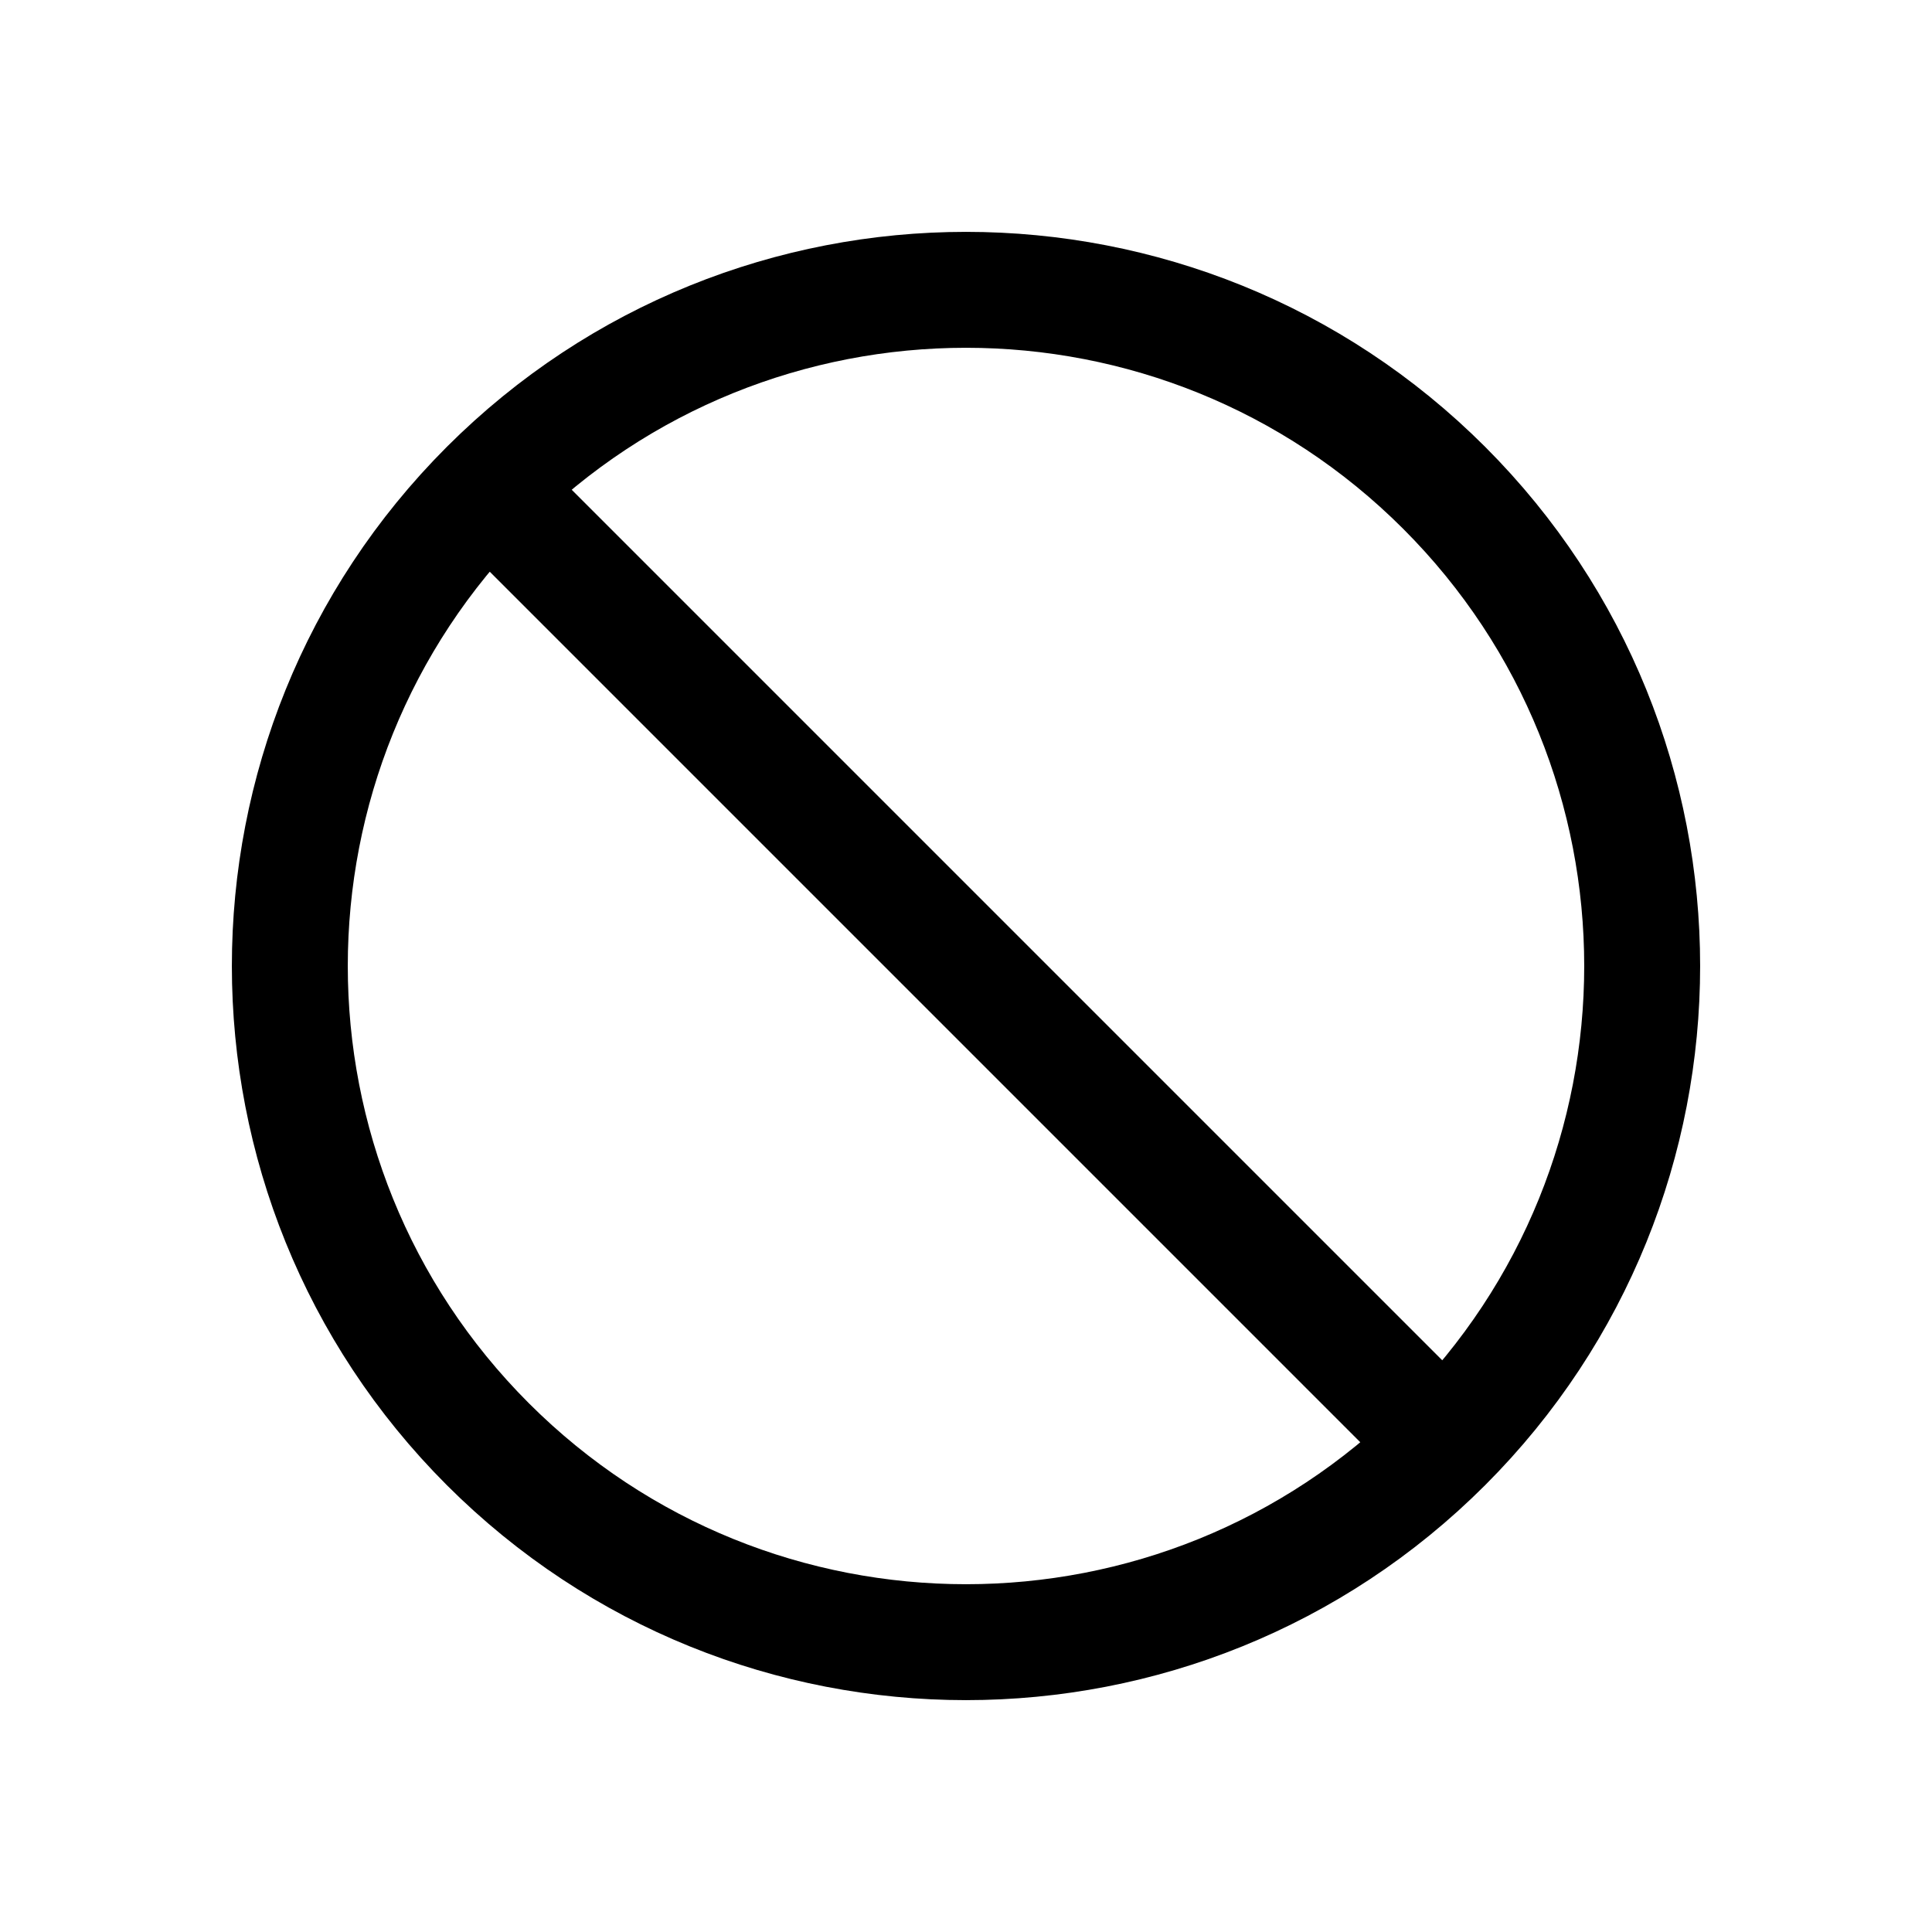
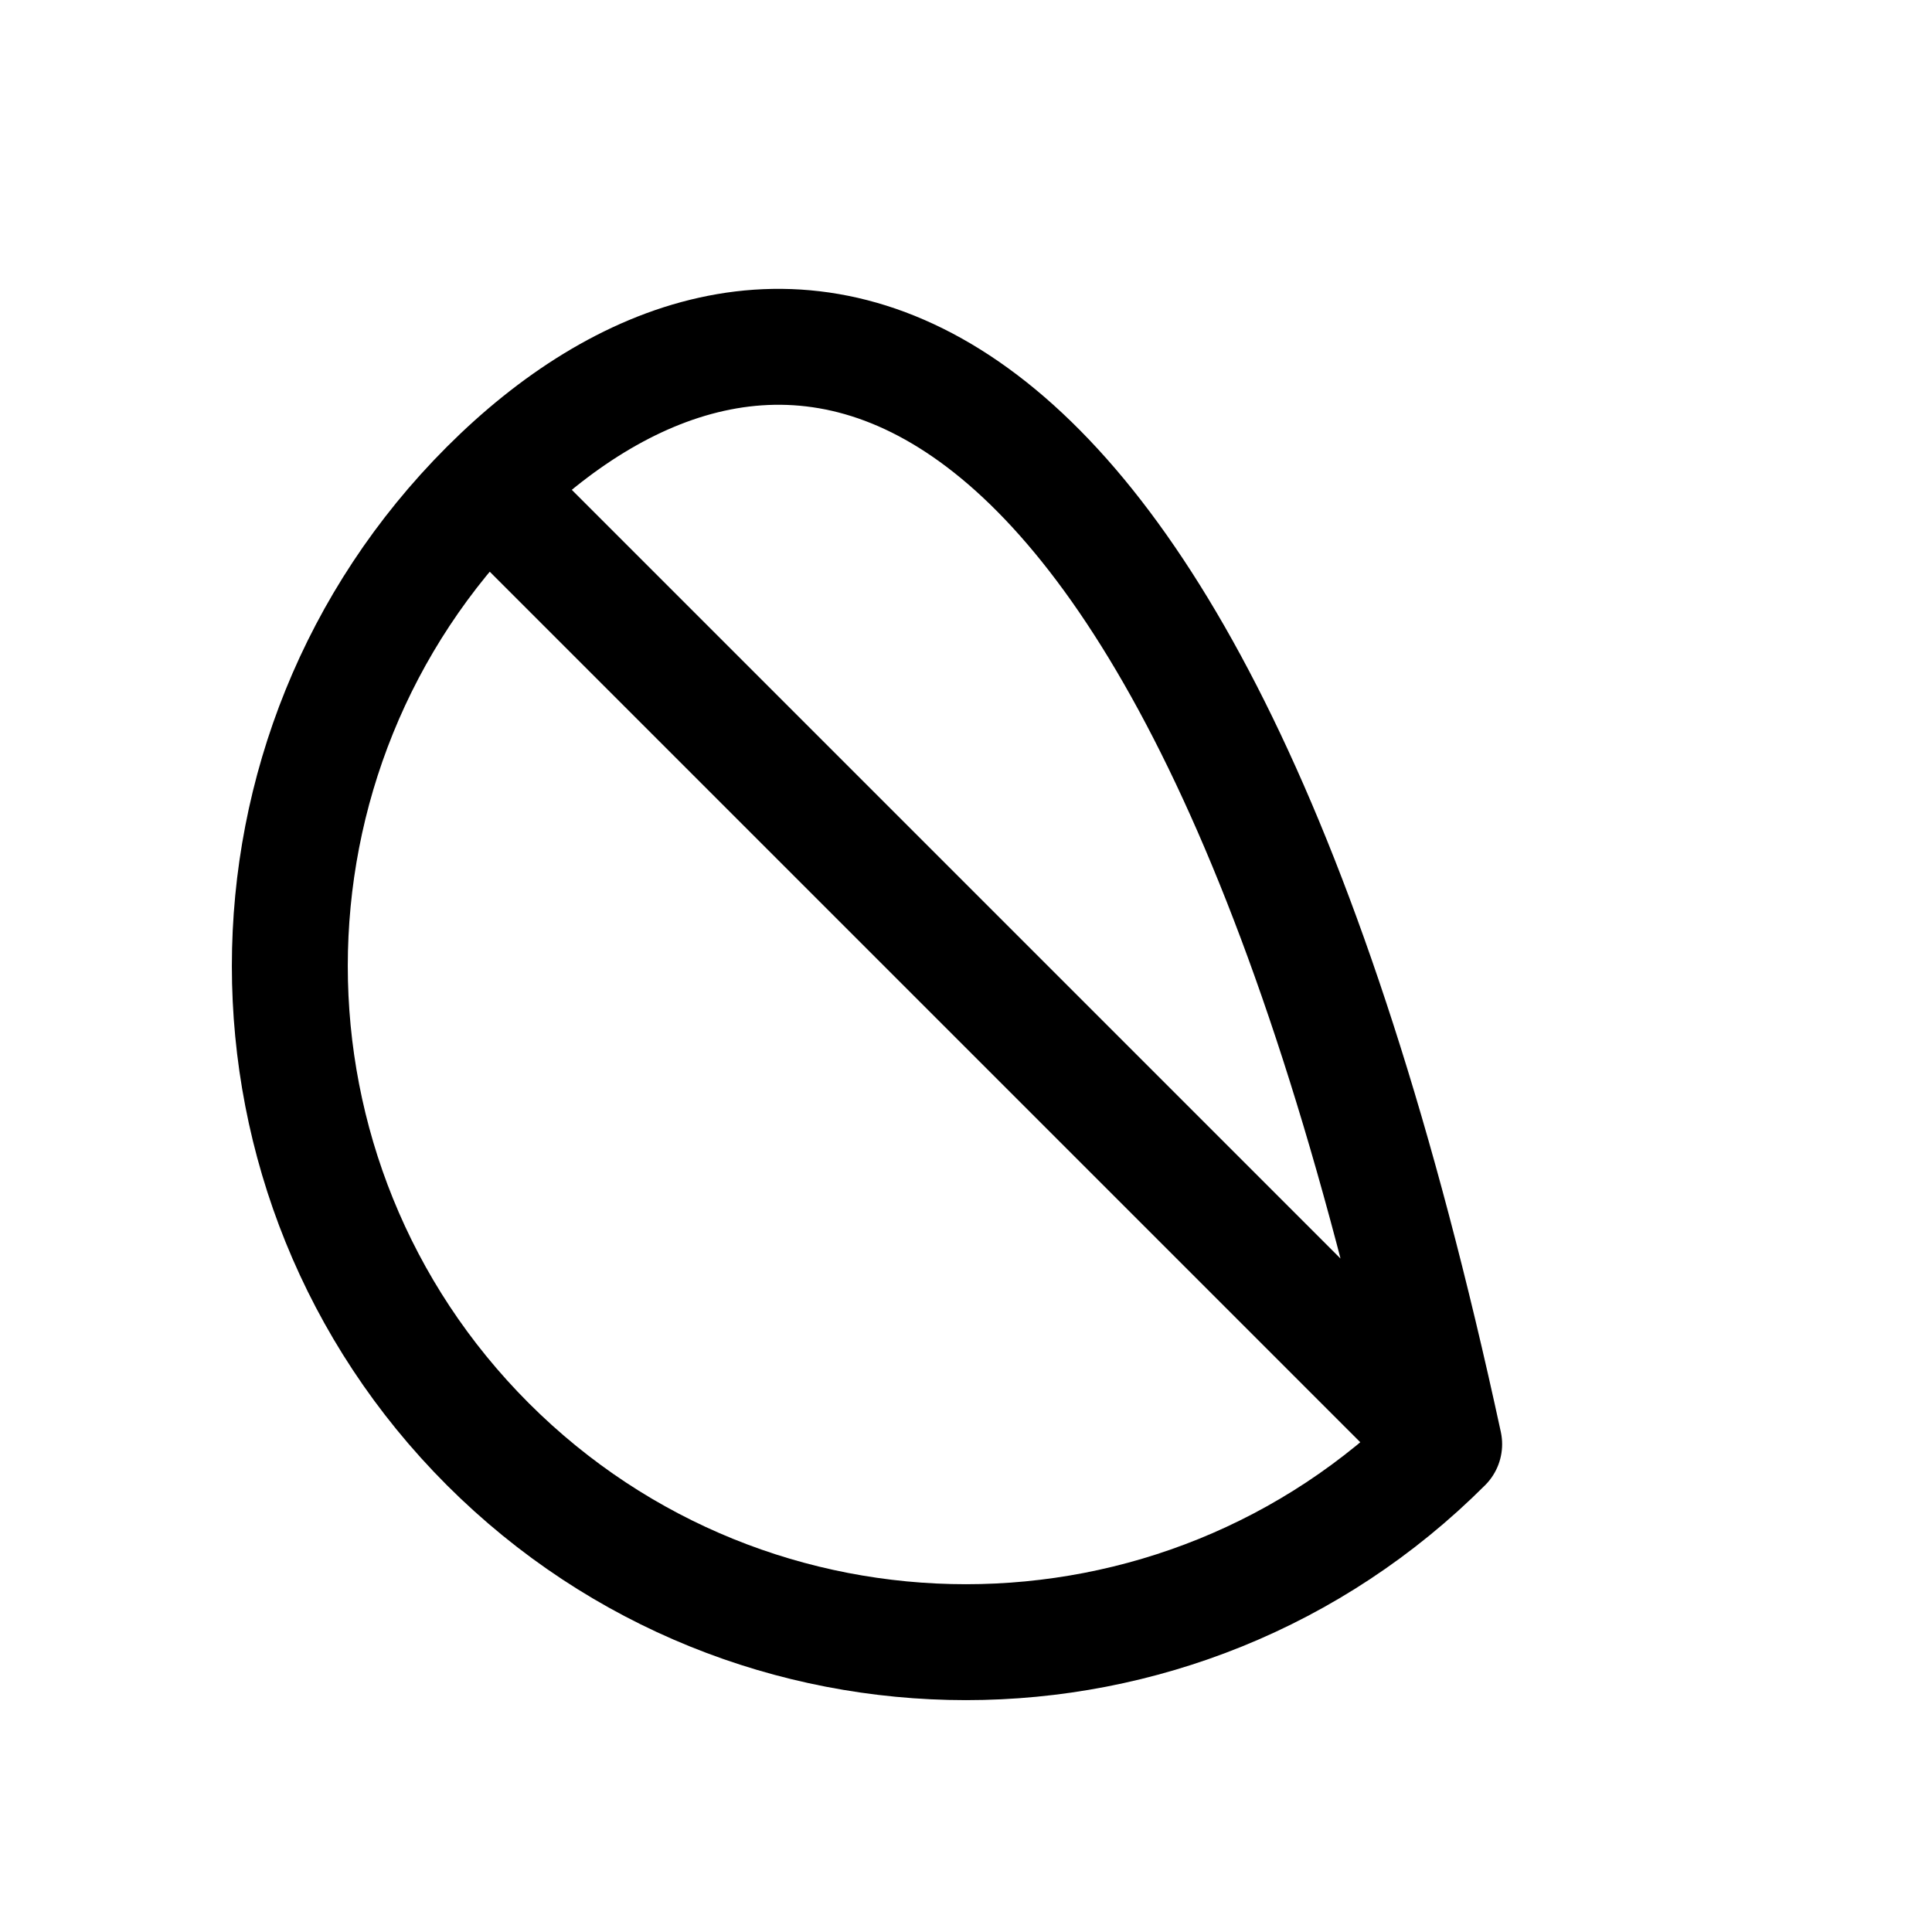
<svg xmlns="http://www.w3.org/2000/svg" width="20" height="20" viewBox="0 0 20 20" fill="none">
-   <path d="M14.95 14.95C17.683 12.216 17.683 7.784 14.95 5.05C12.216 2.317 7.784 2.317 5.05 5.05M14.95 14.95C12.216 17.683 7.784 17.683 5.05 14.95C2.317 12.216 2.317 7.784 5.05 5.05M14.95 14.95L5.05 5.05" stroke="black" stroke-width="1.2" stroke-linecap="round" stroke-linejoin="round" />
+   <path d="M14.95 14.95C12.216 2.317 7.784 2.317 5.05 5.05M14.95 14.95C12.216 17.683 7.784 17.683 5.05 14.95C2.317 12.216 2.317 7.784 5.05 5.05M14.95 14.95L5.05 5.05" stroke="black" stroke-width="1.2" stroke-linecap="round" stroke-linejoin="round" />
</svg>